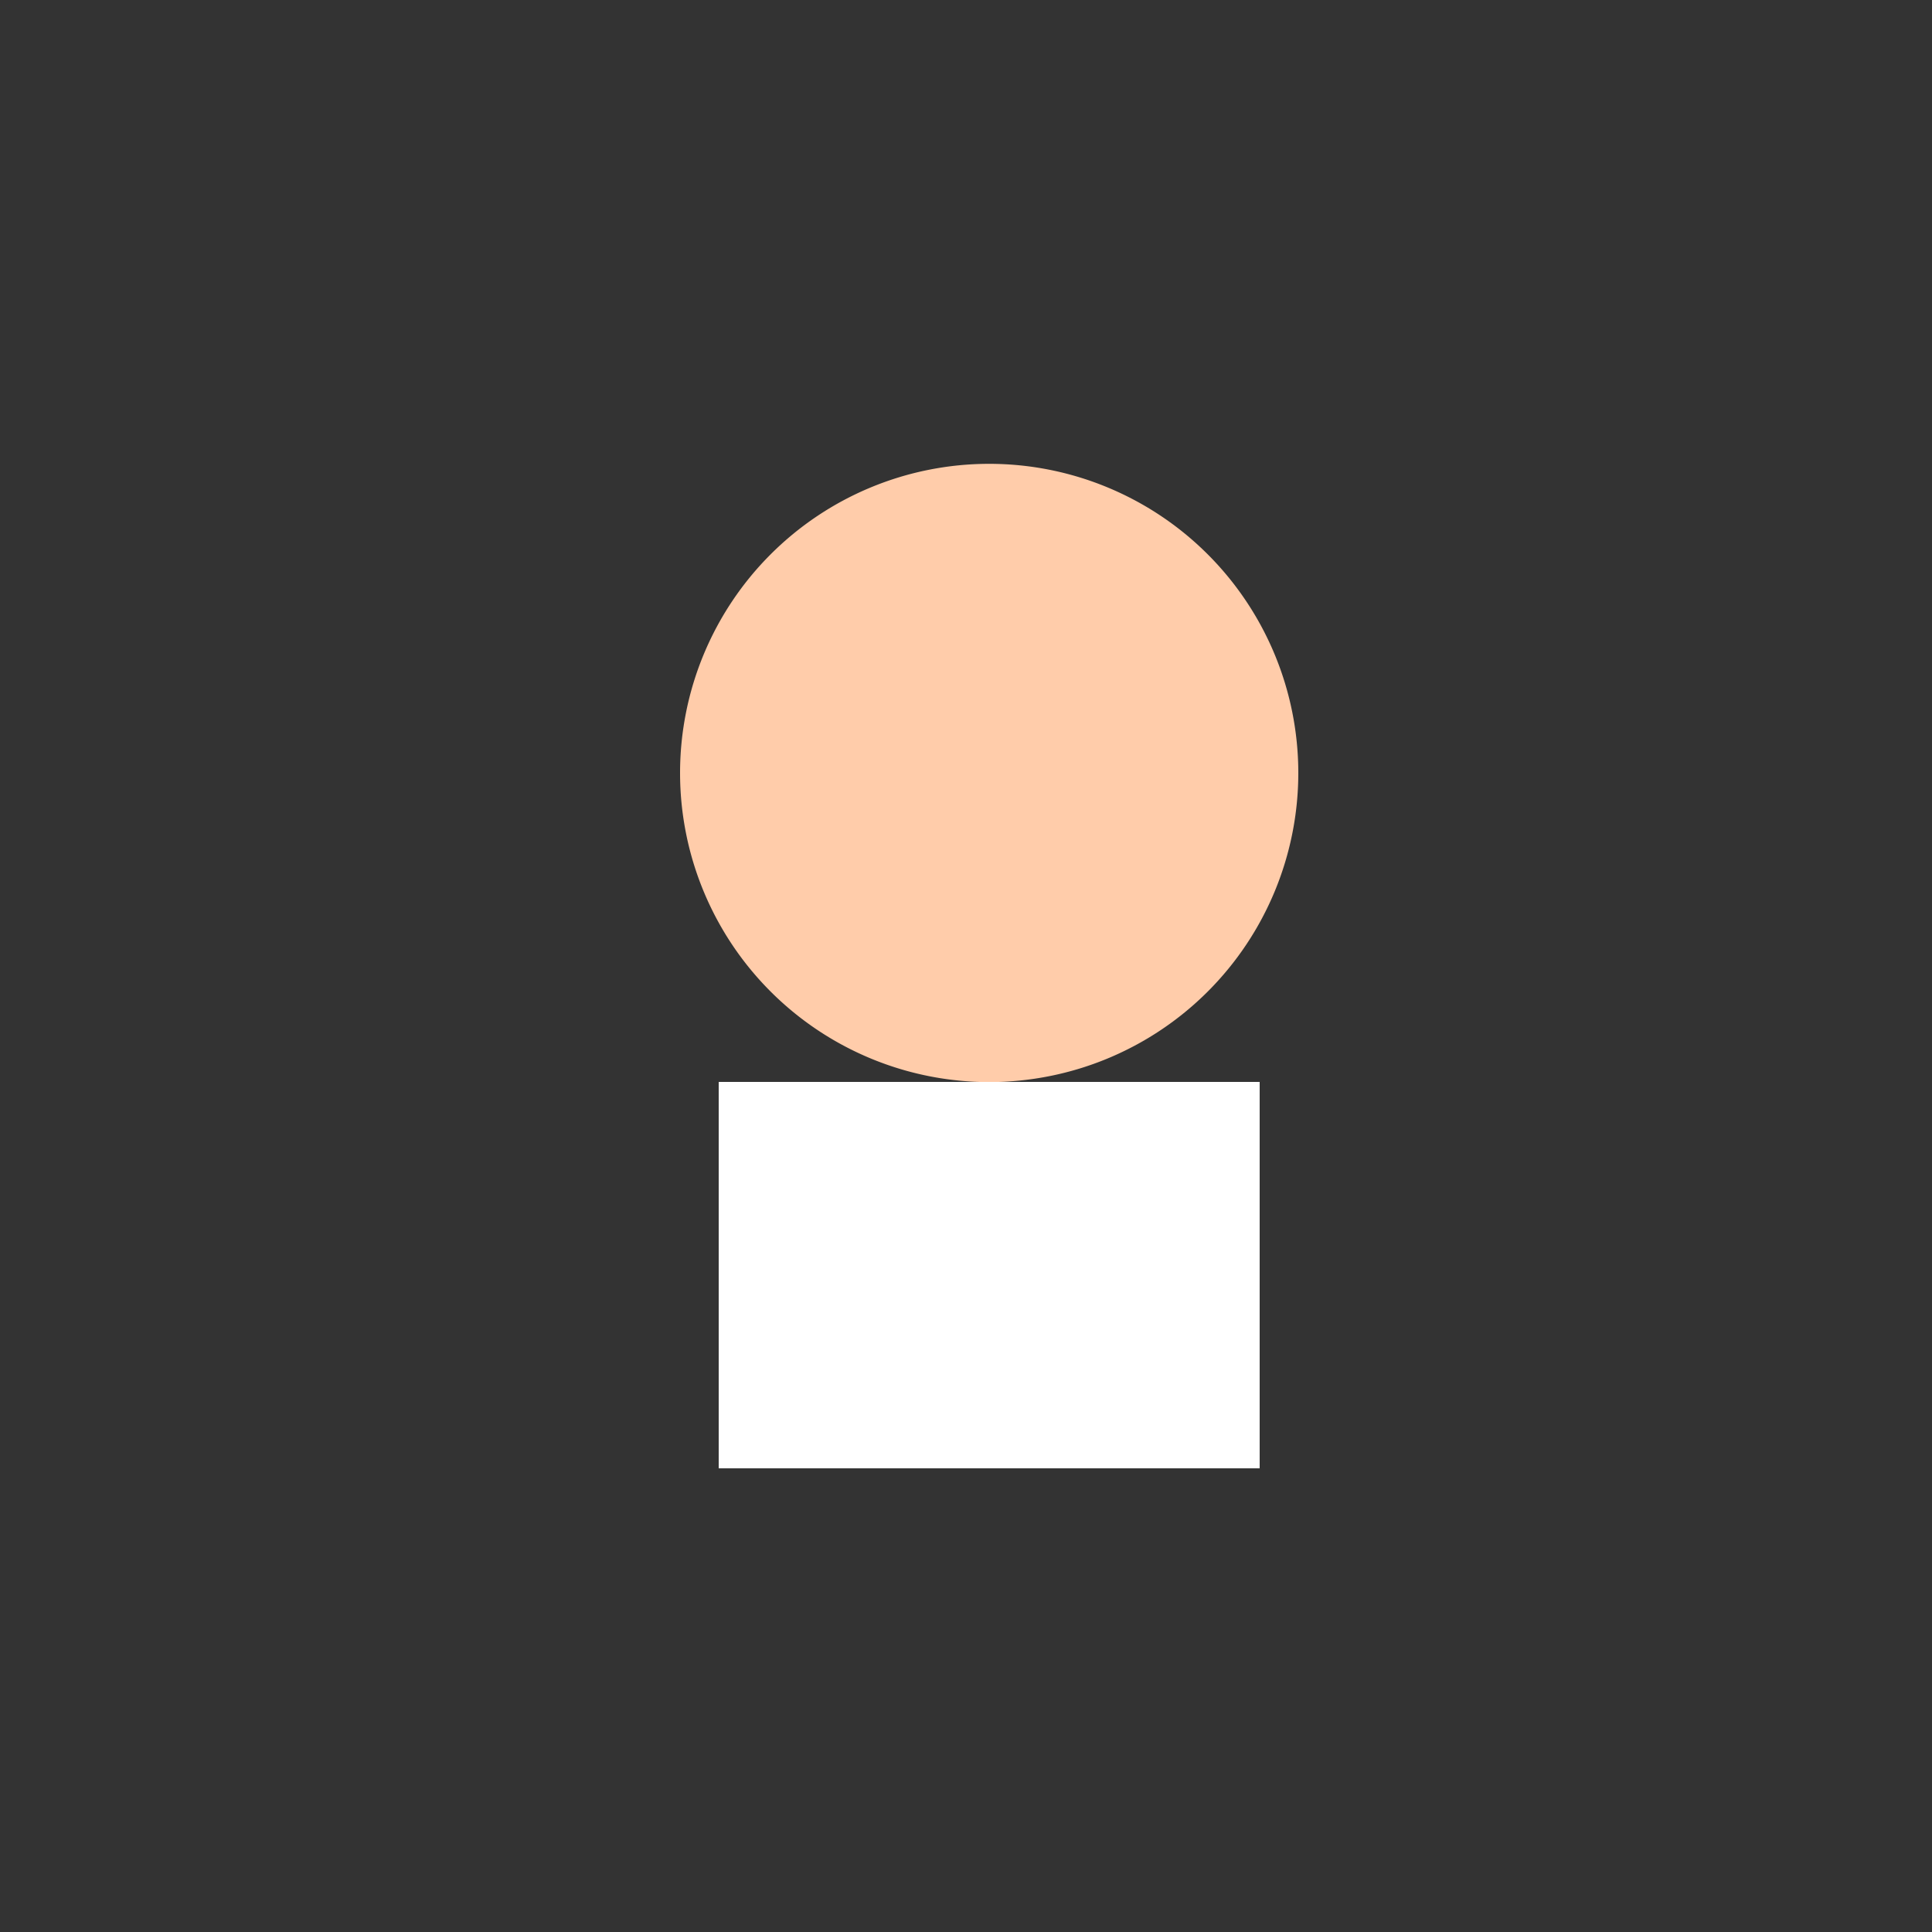
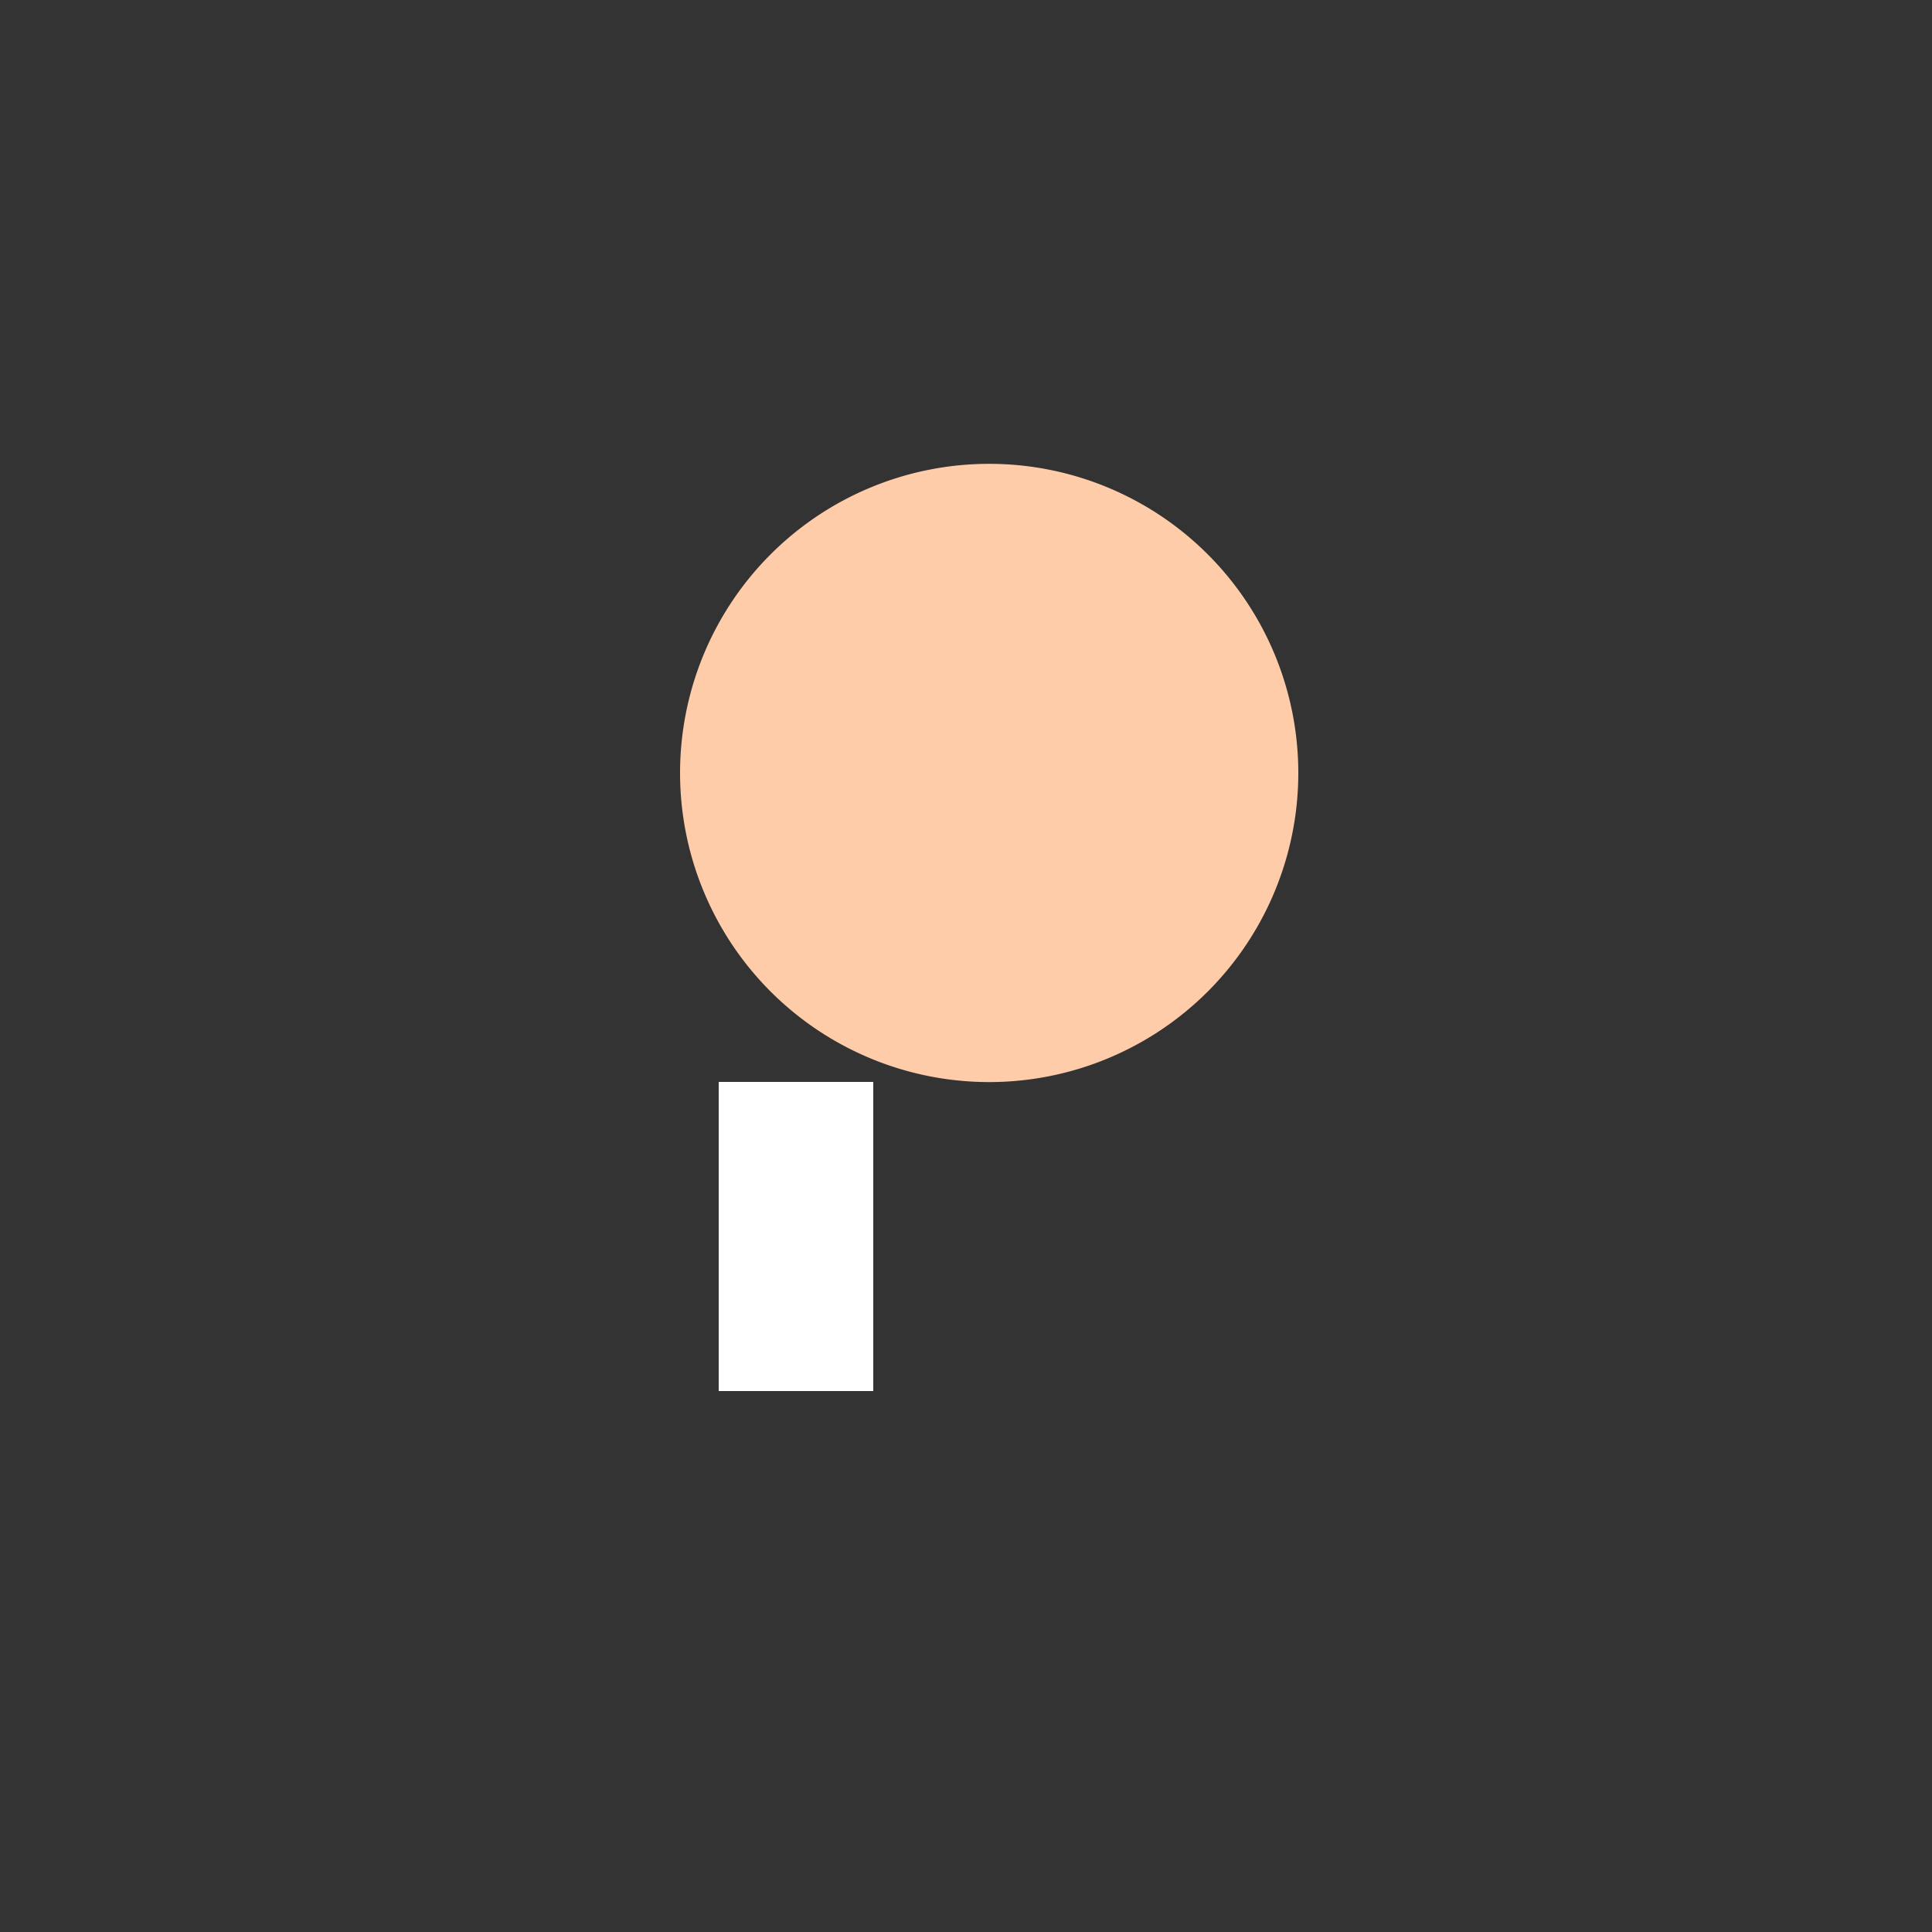
<svg xmlns="http://www.w3.org/2000/svg" width="500" height="500">
  <rect width="100%" height="100%" fill="#333333" stroke="none" />
  <defs />
  <g>
    <path fill="#ffccaa" stroke="none" paint-order="stroke fill markers" d=" M 336 200 A 80 80 0 1 0 336 200.08" />
-     <rect fill="#ffffff" stroke="none" x="186" y="280" width="140" height="100" />
    <rect fill="#ffffff" stroke="none" x="186" y="280" width="40" height="80" />
-     <rect fill="#ffffff" stroke="none" x="286" y="280" width="40" height="80" />
-     <path fill="none" stroke="none" />
  </g>
</svg>